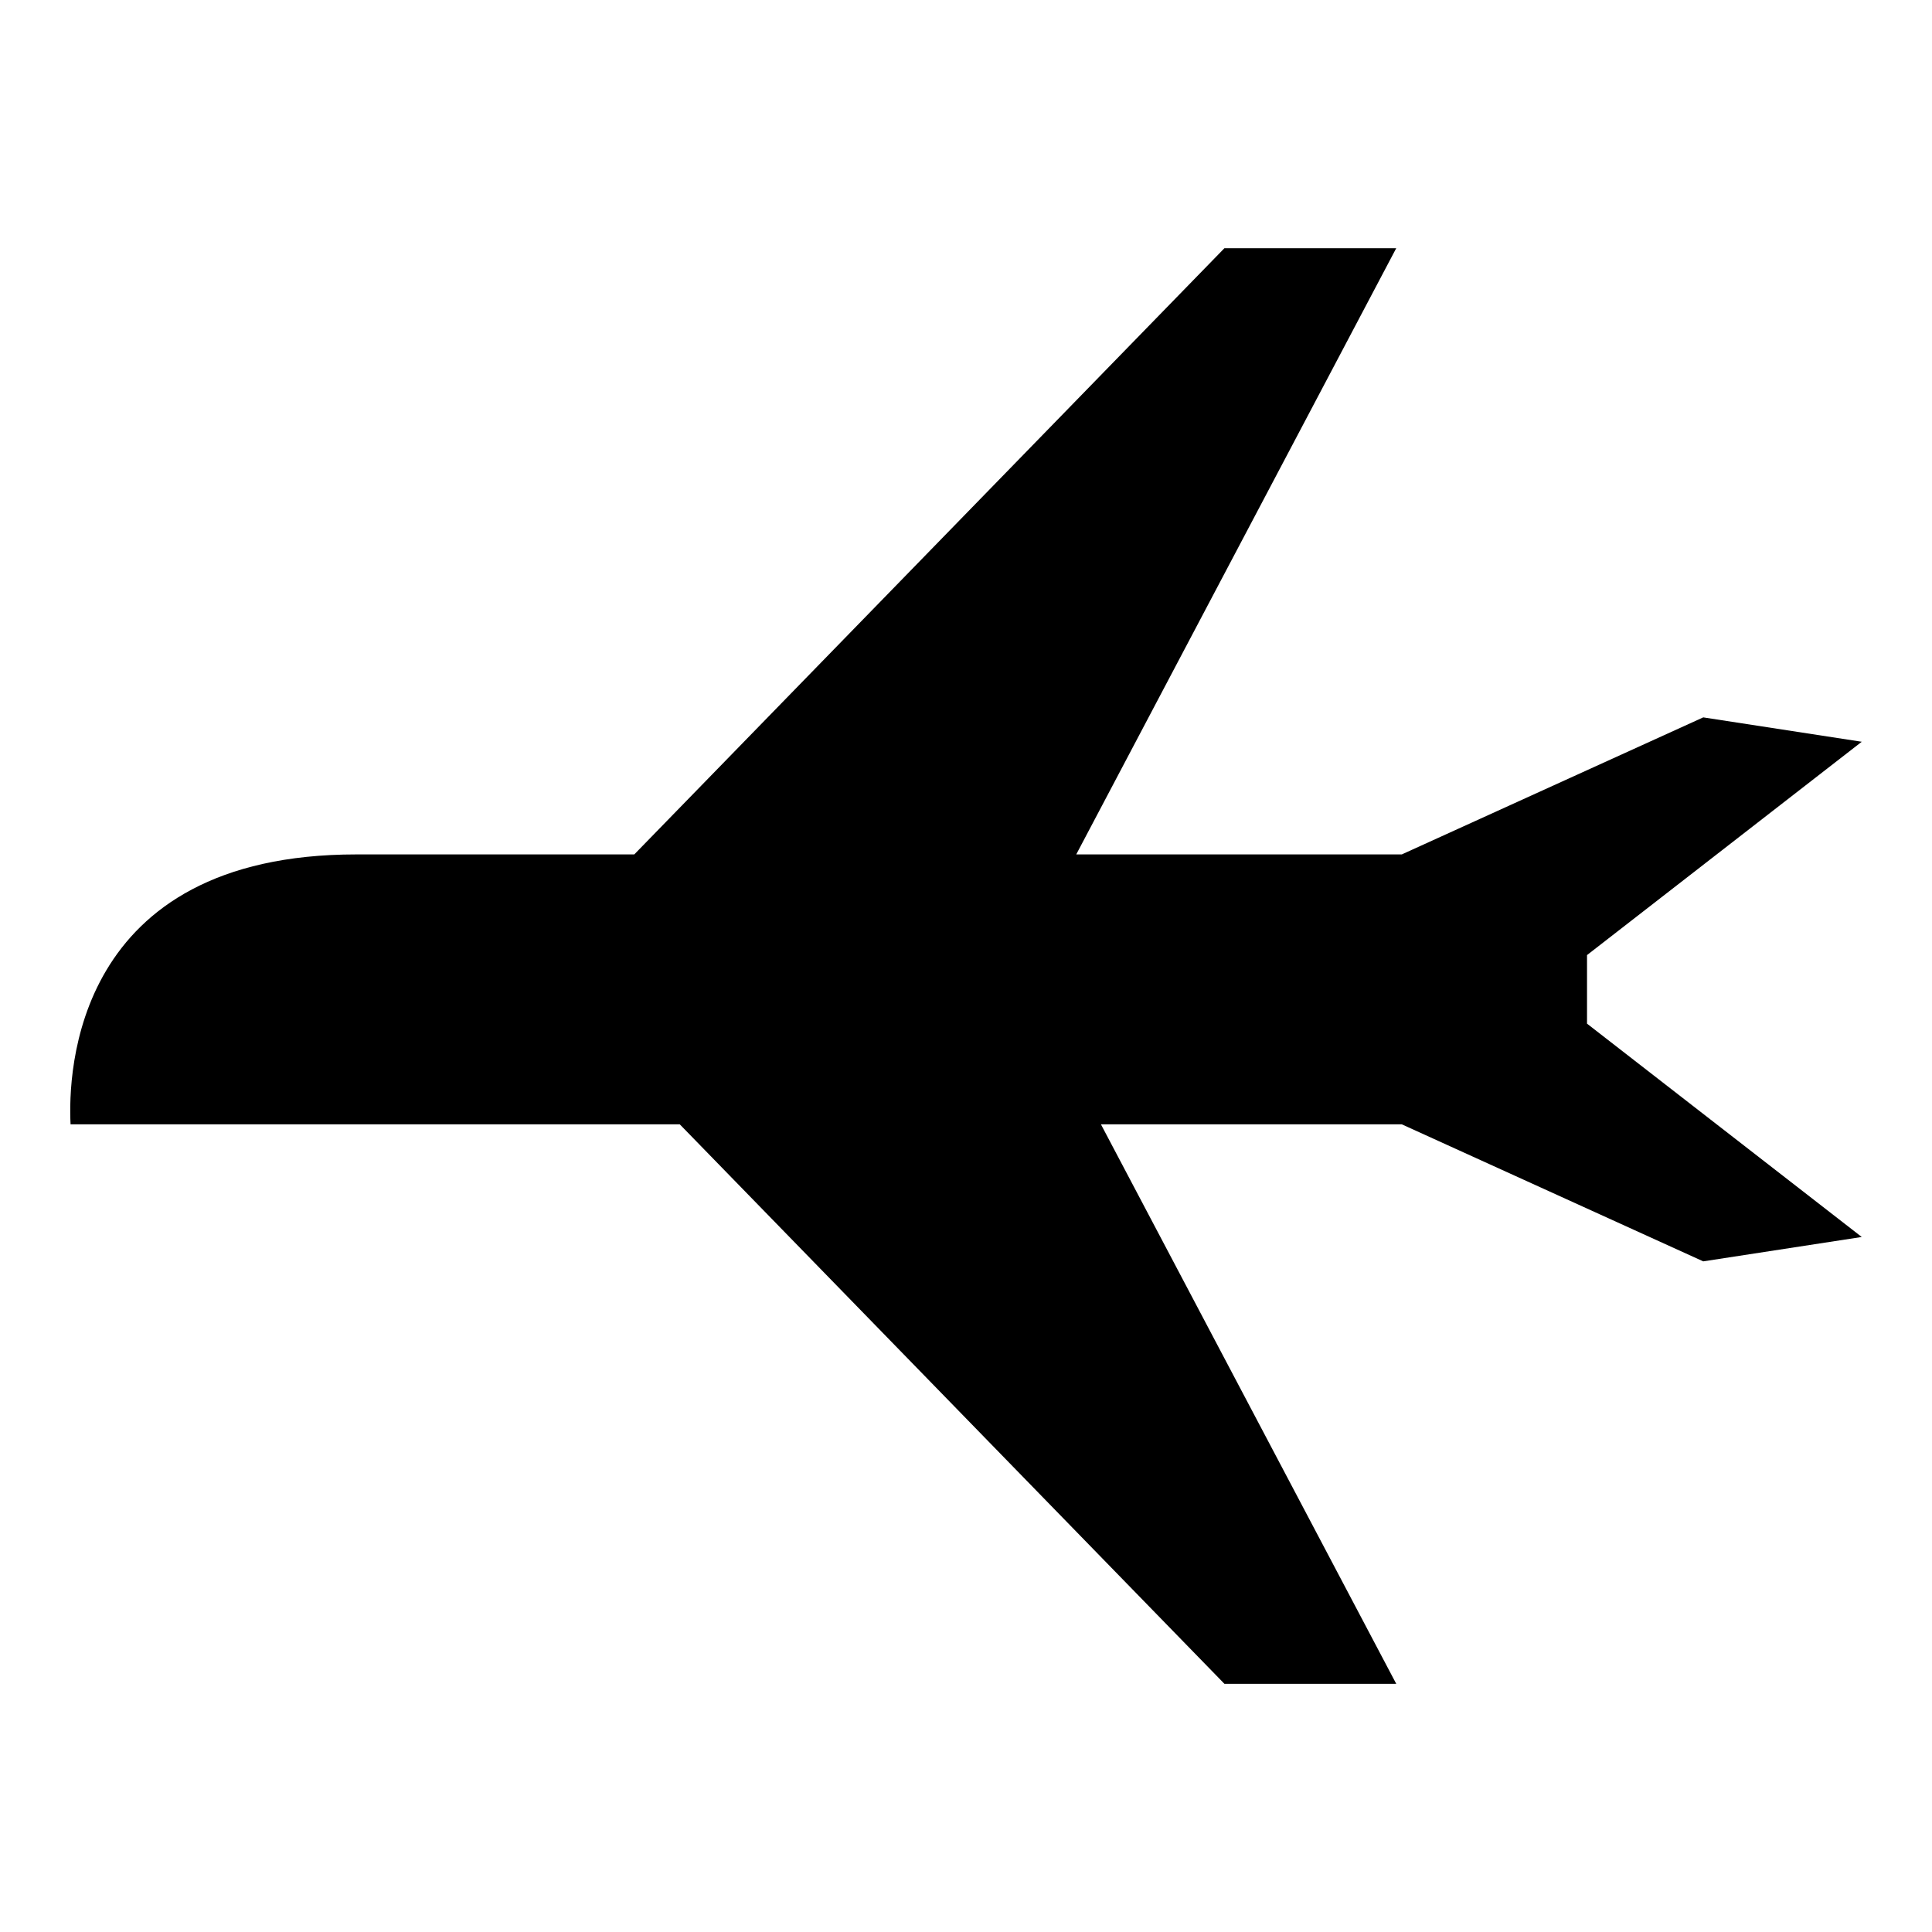
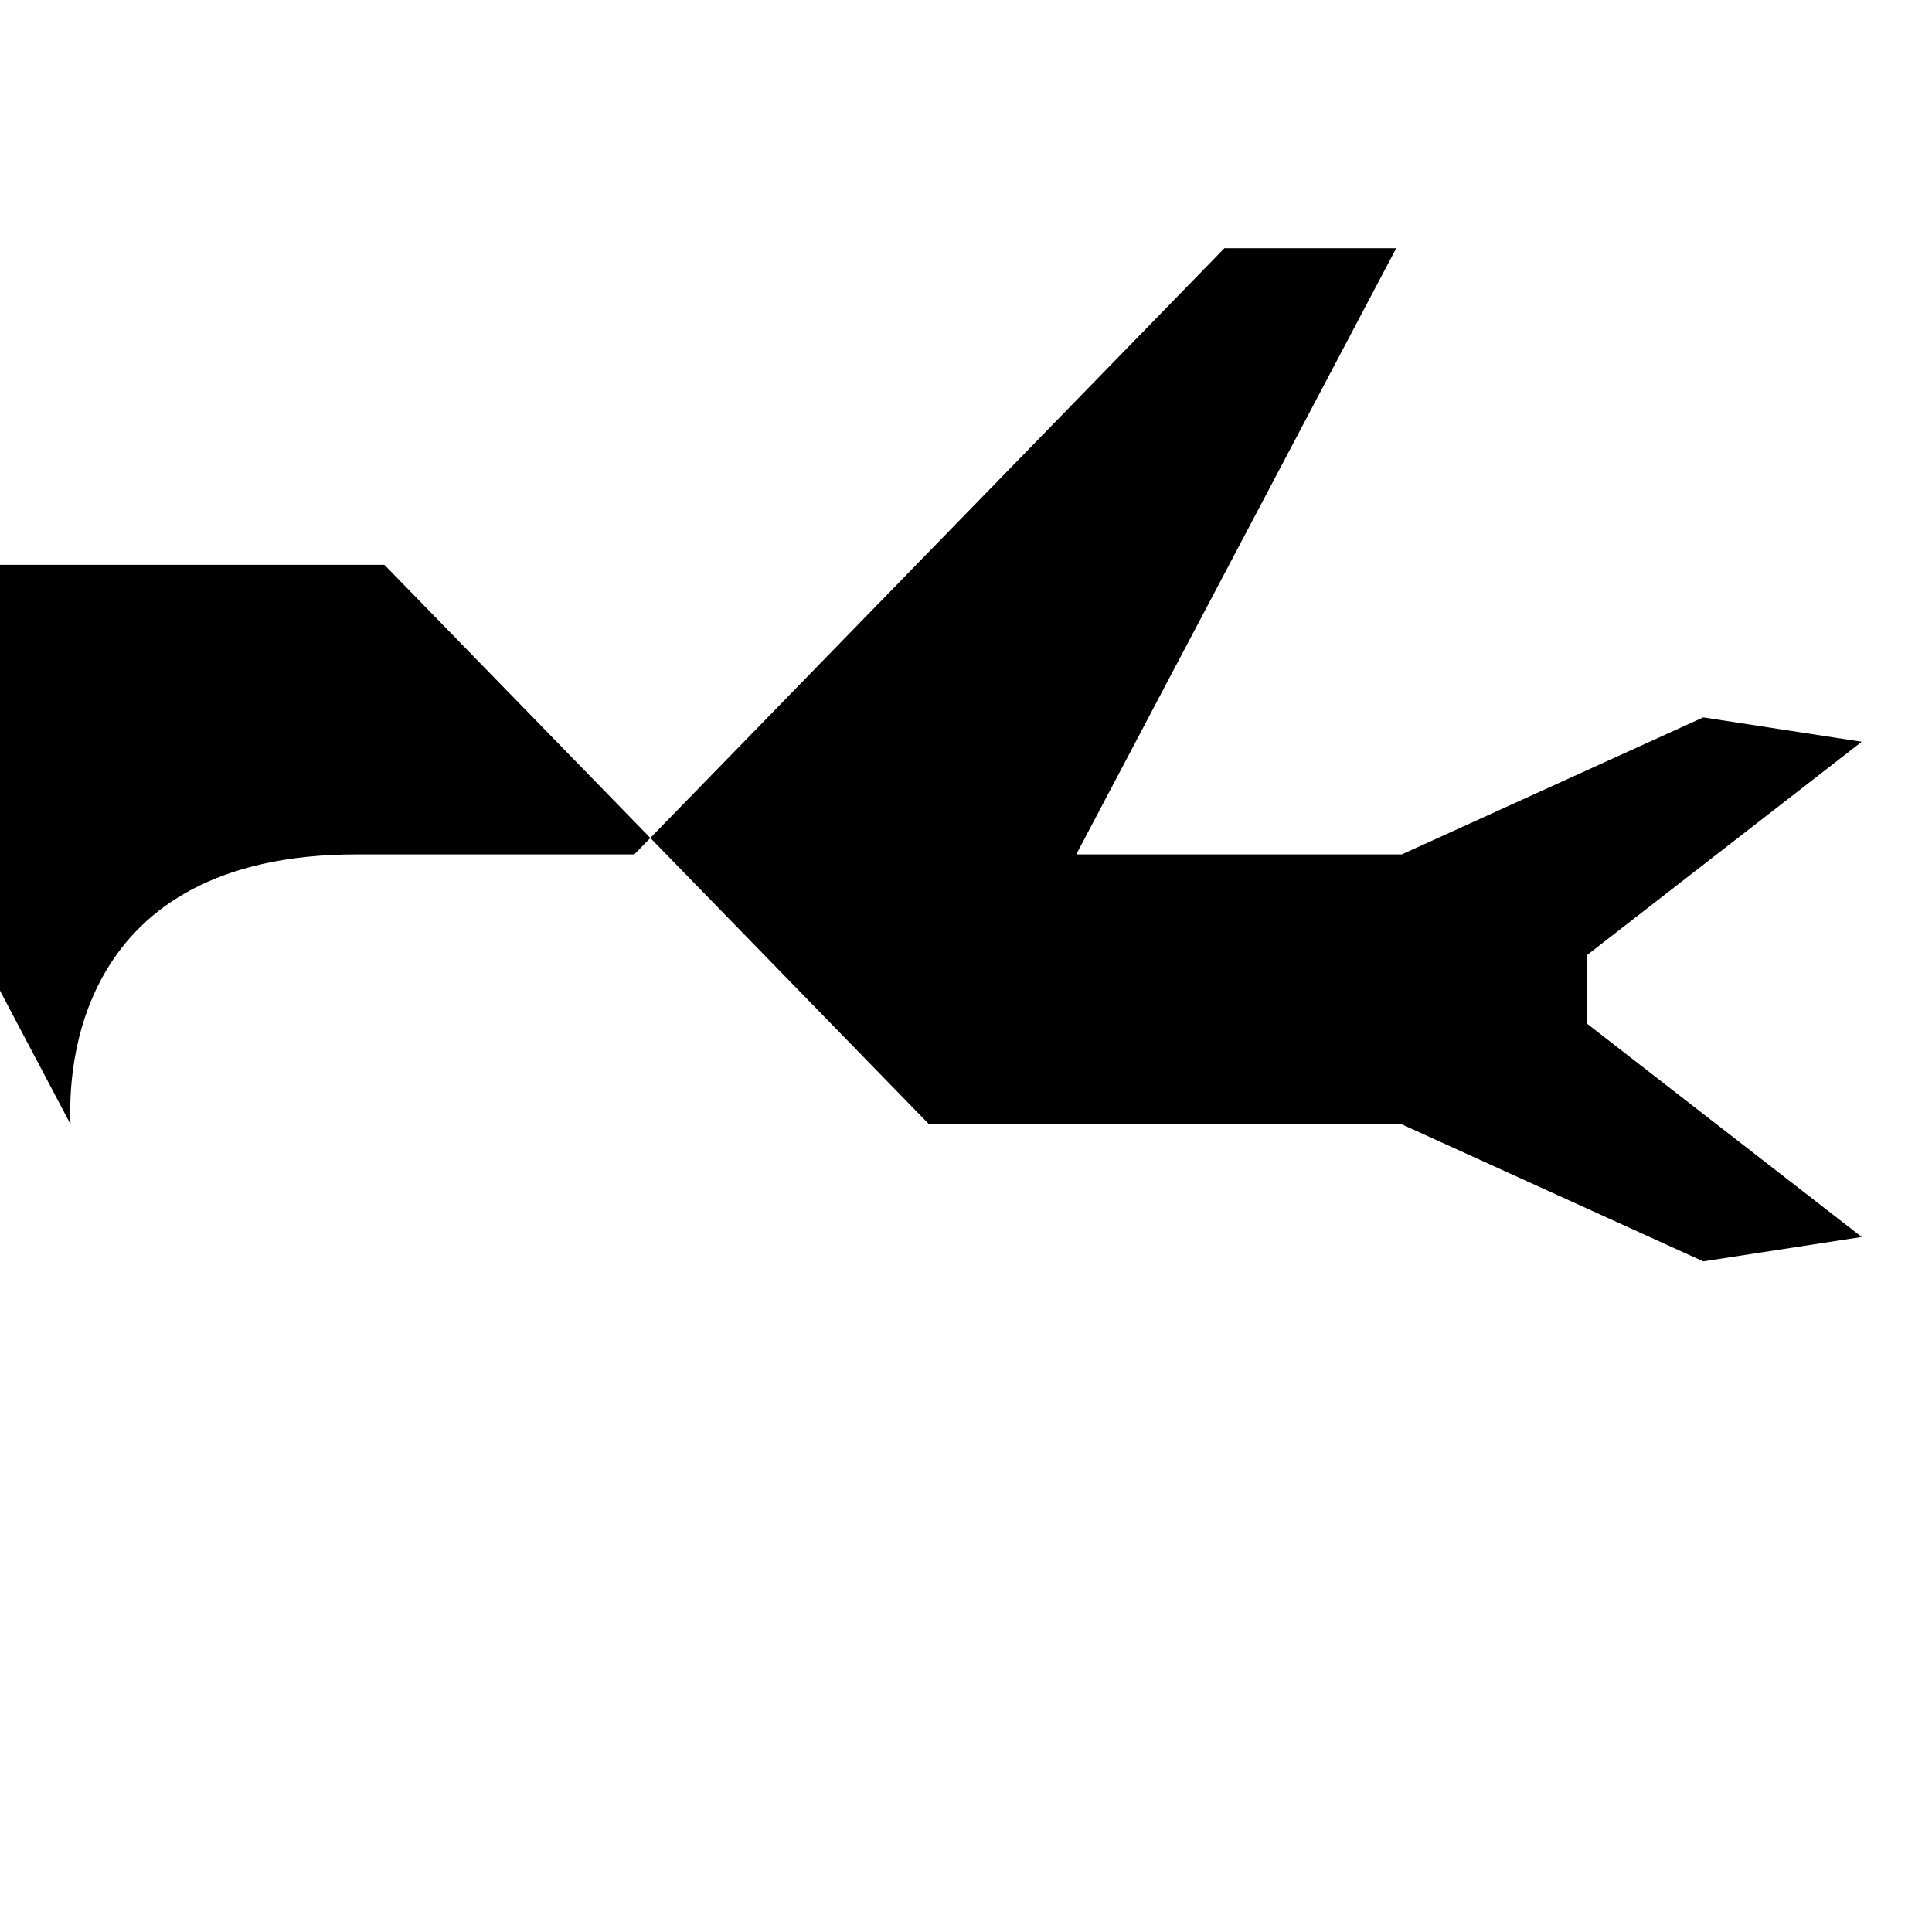
<svg xmlns="http://www.w3.org/2000/svg" fill="#000000" width="800px" height="800px" version="1.1" viewBox="144 144 512 512">
-   <path d="m162.7 441.96c-0.691-13.586 0.773-71.531 75.758-71.531h73.633l156.39-160.65h45.535l-84.801 160.65h86.27l79.891-36.316 42.004 6.461-72.805 56.535v18.168l72.805 56.535-42.004 6.461-79.891-36.316h-79.73l78.262 148.27h-45.535l-144.34-148.27h-161.44z" fill-rule="evenodd" />
+   <path d="m162.7 441.96c-0.691-13.586 0.773-71.531 75.758-71.531h73.633l156.39-160.65h45.535l-84.801 160.65h86.27l79.891-36.316 42.004 6.461-72.805 56.535v18.168l72.805 56.535-42.004 6.461-79.891-36.316h-79.73h-45.535l-144.34-148.27h-161.44z" fill-rule="evenodd" />
</svg>